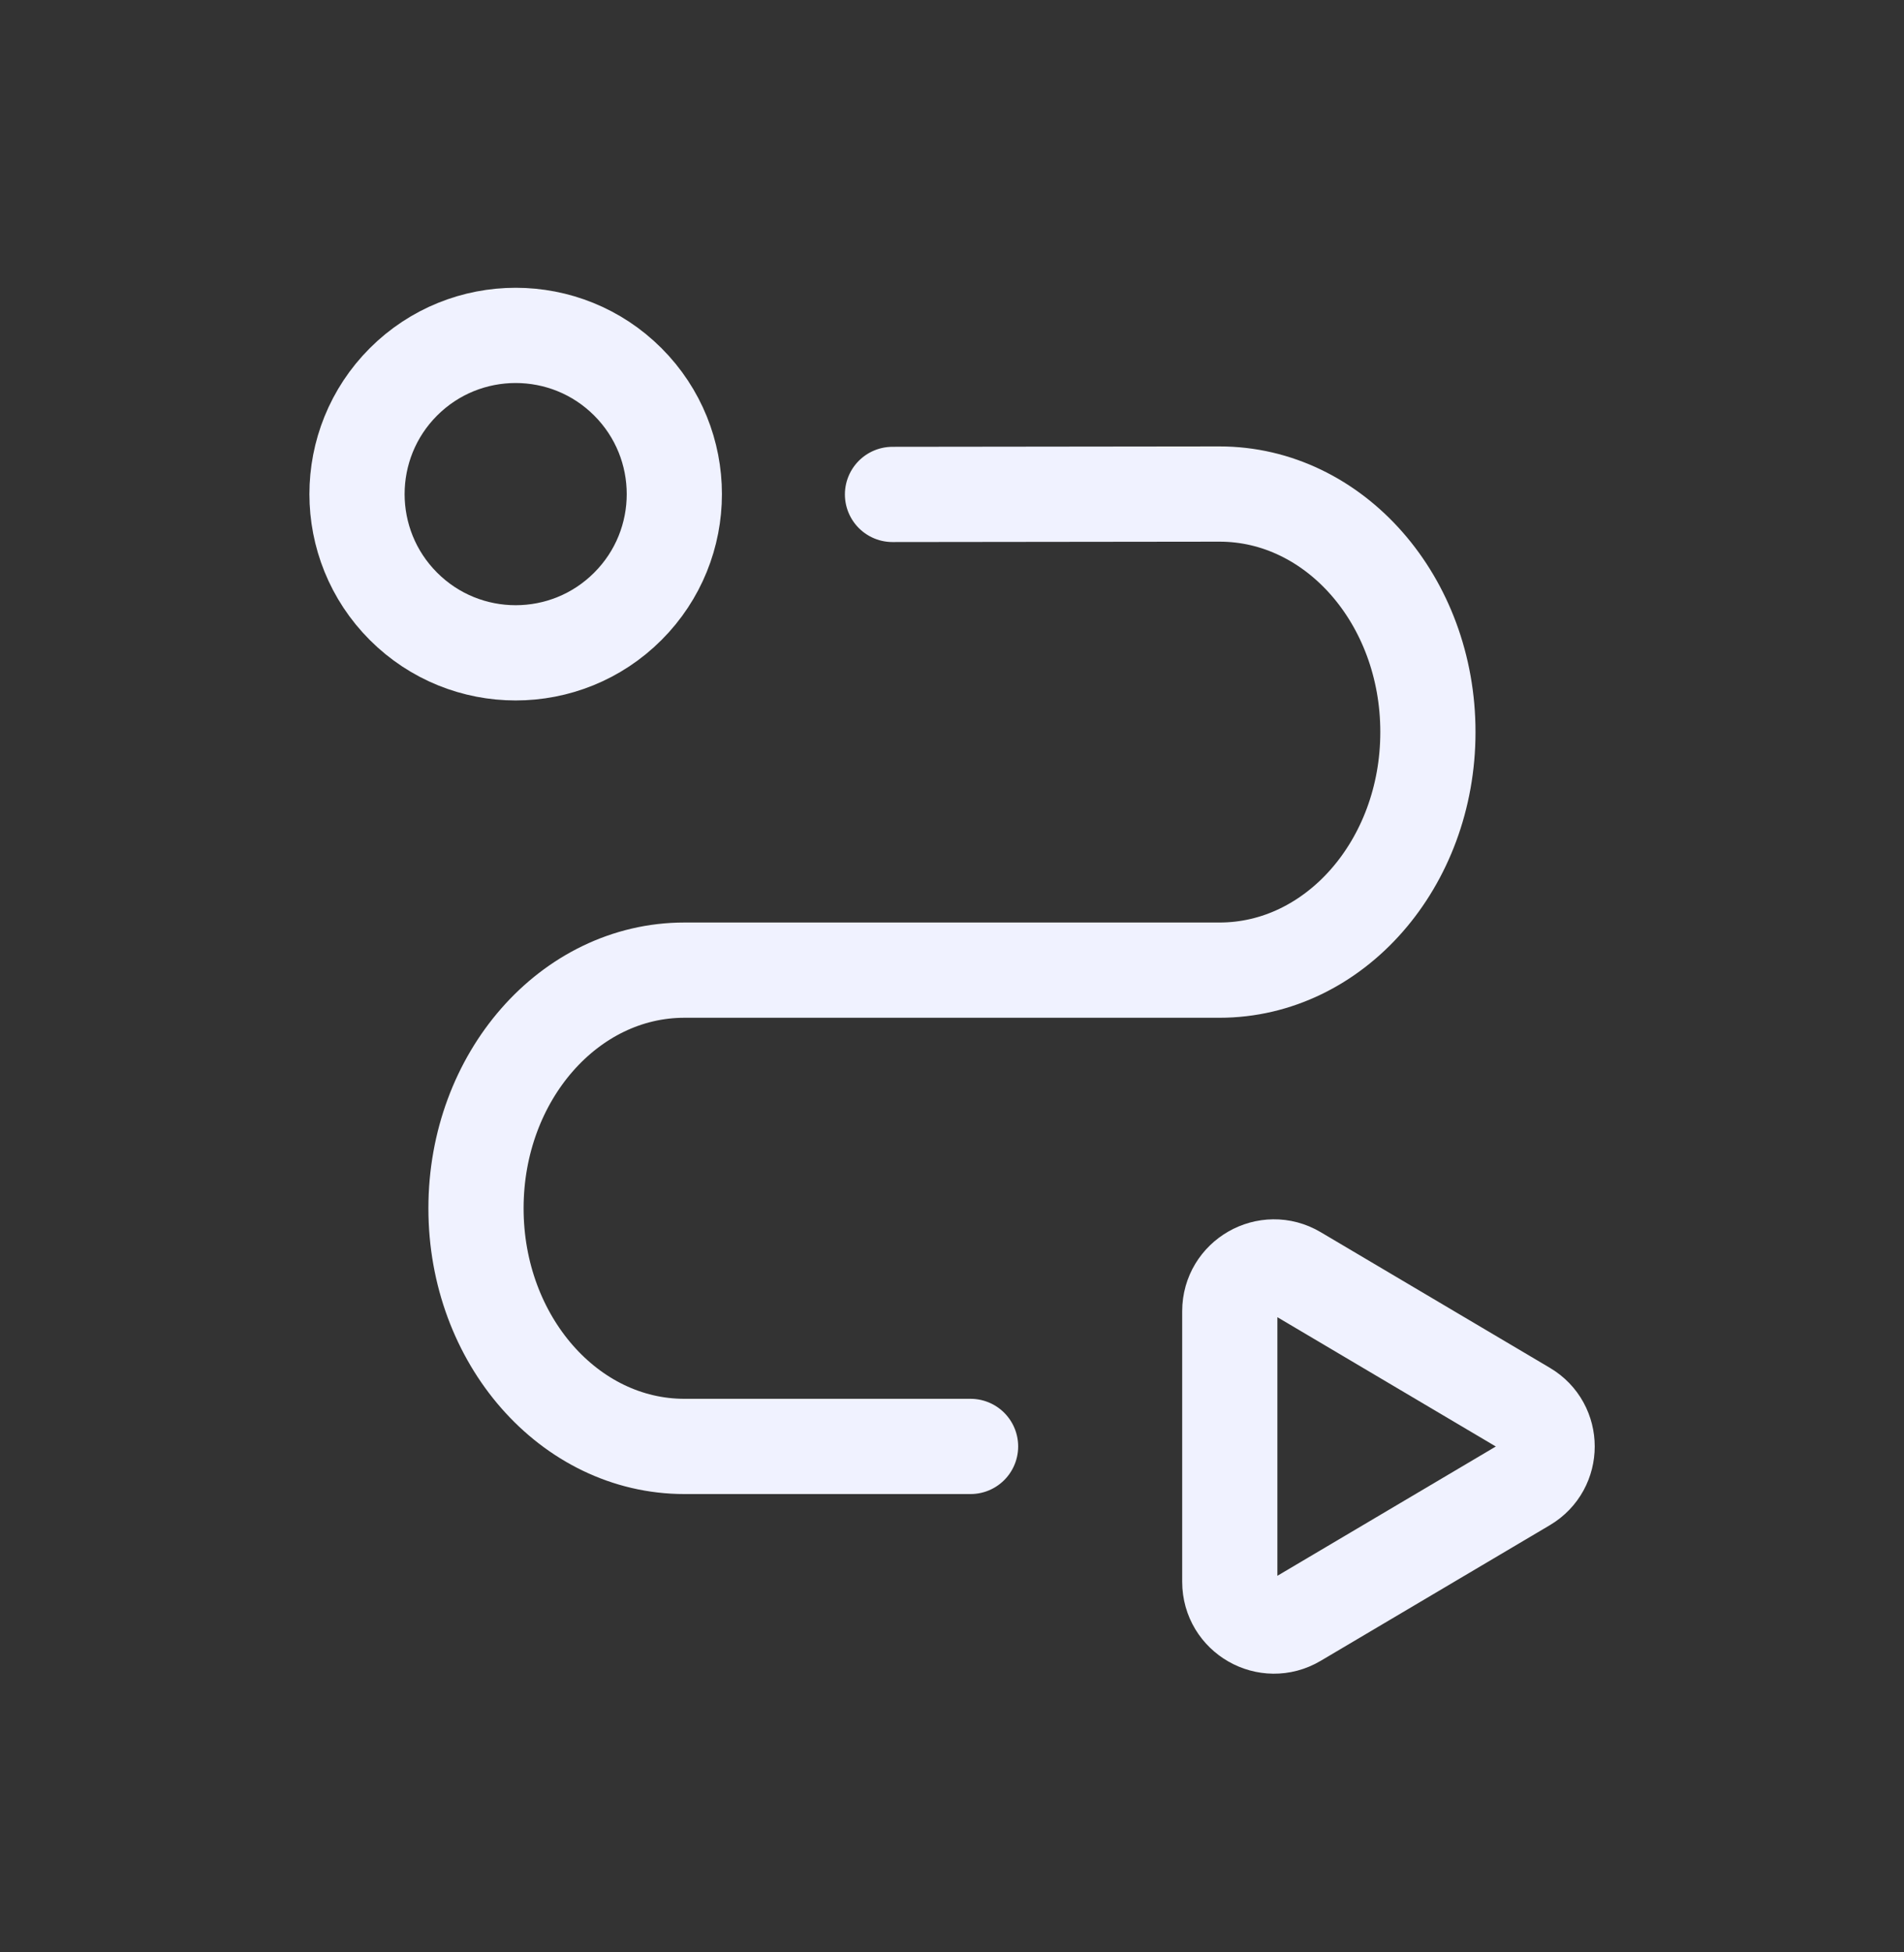
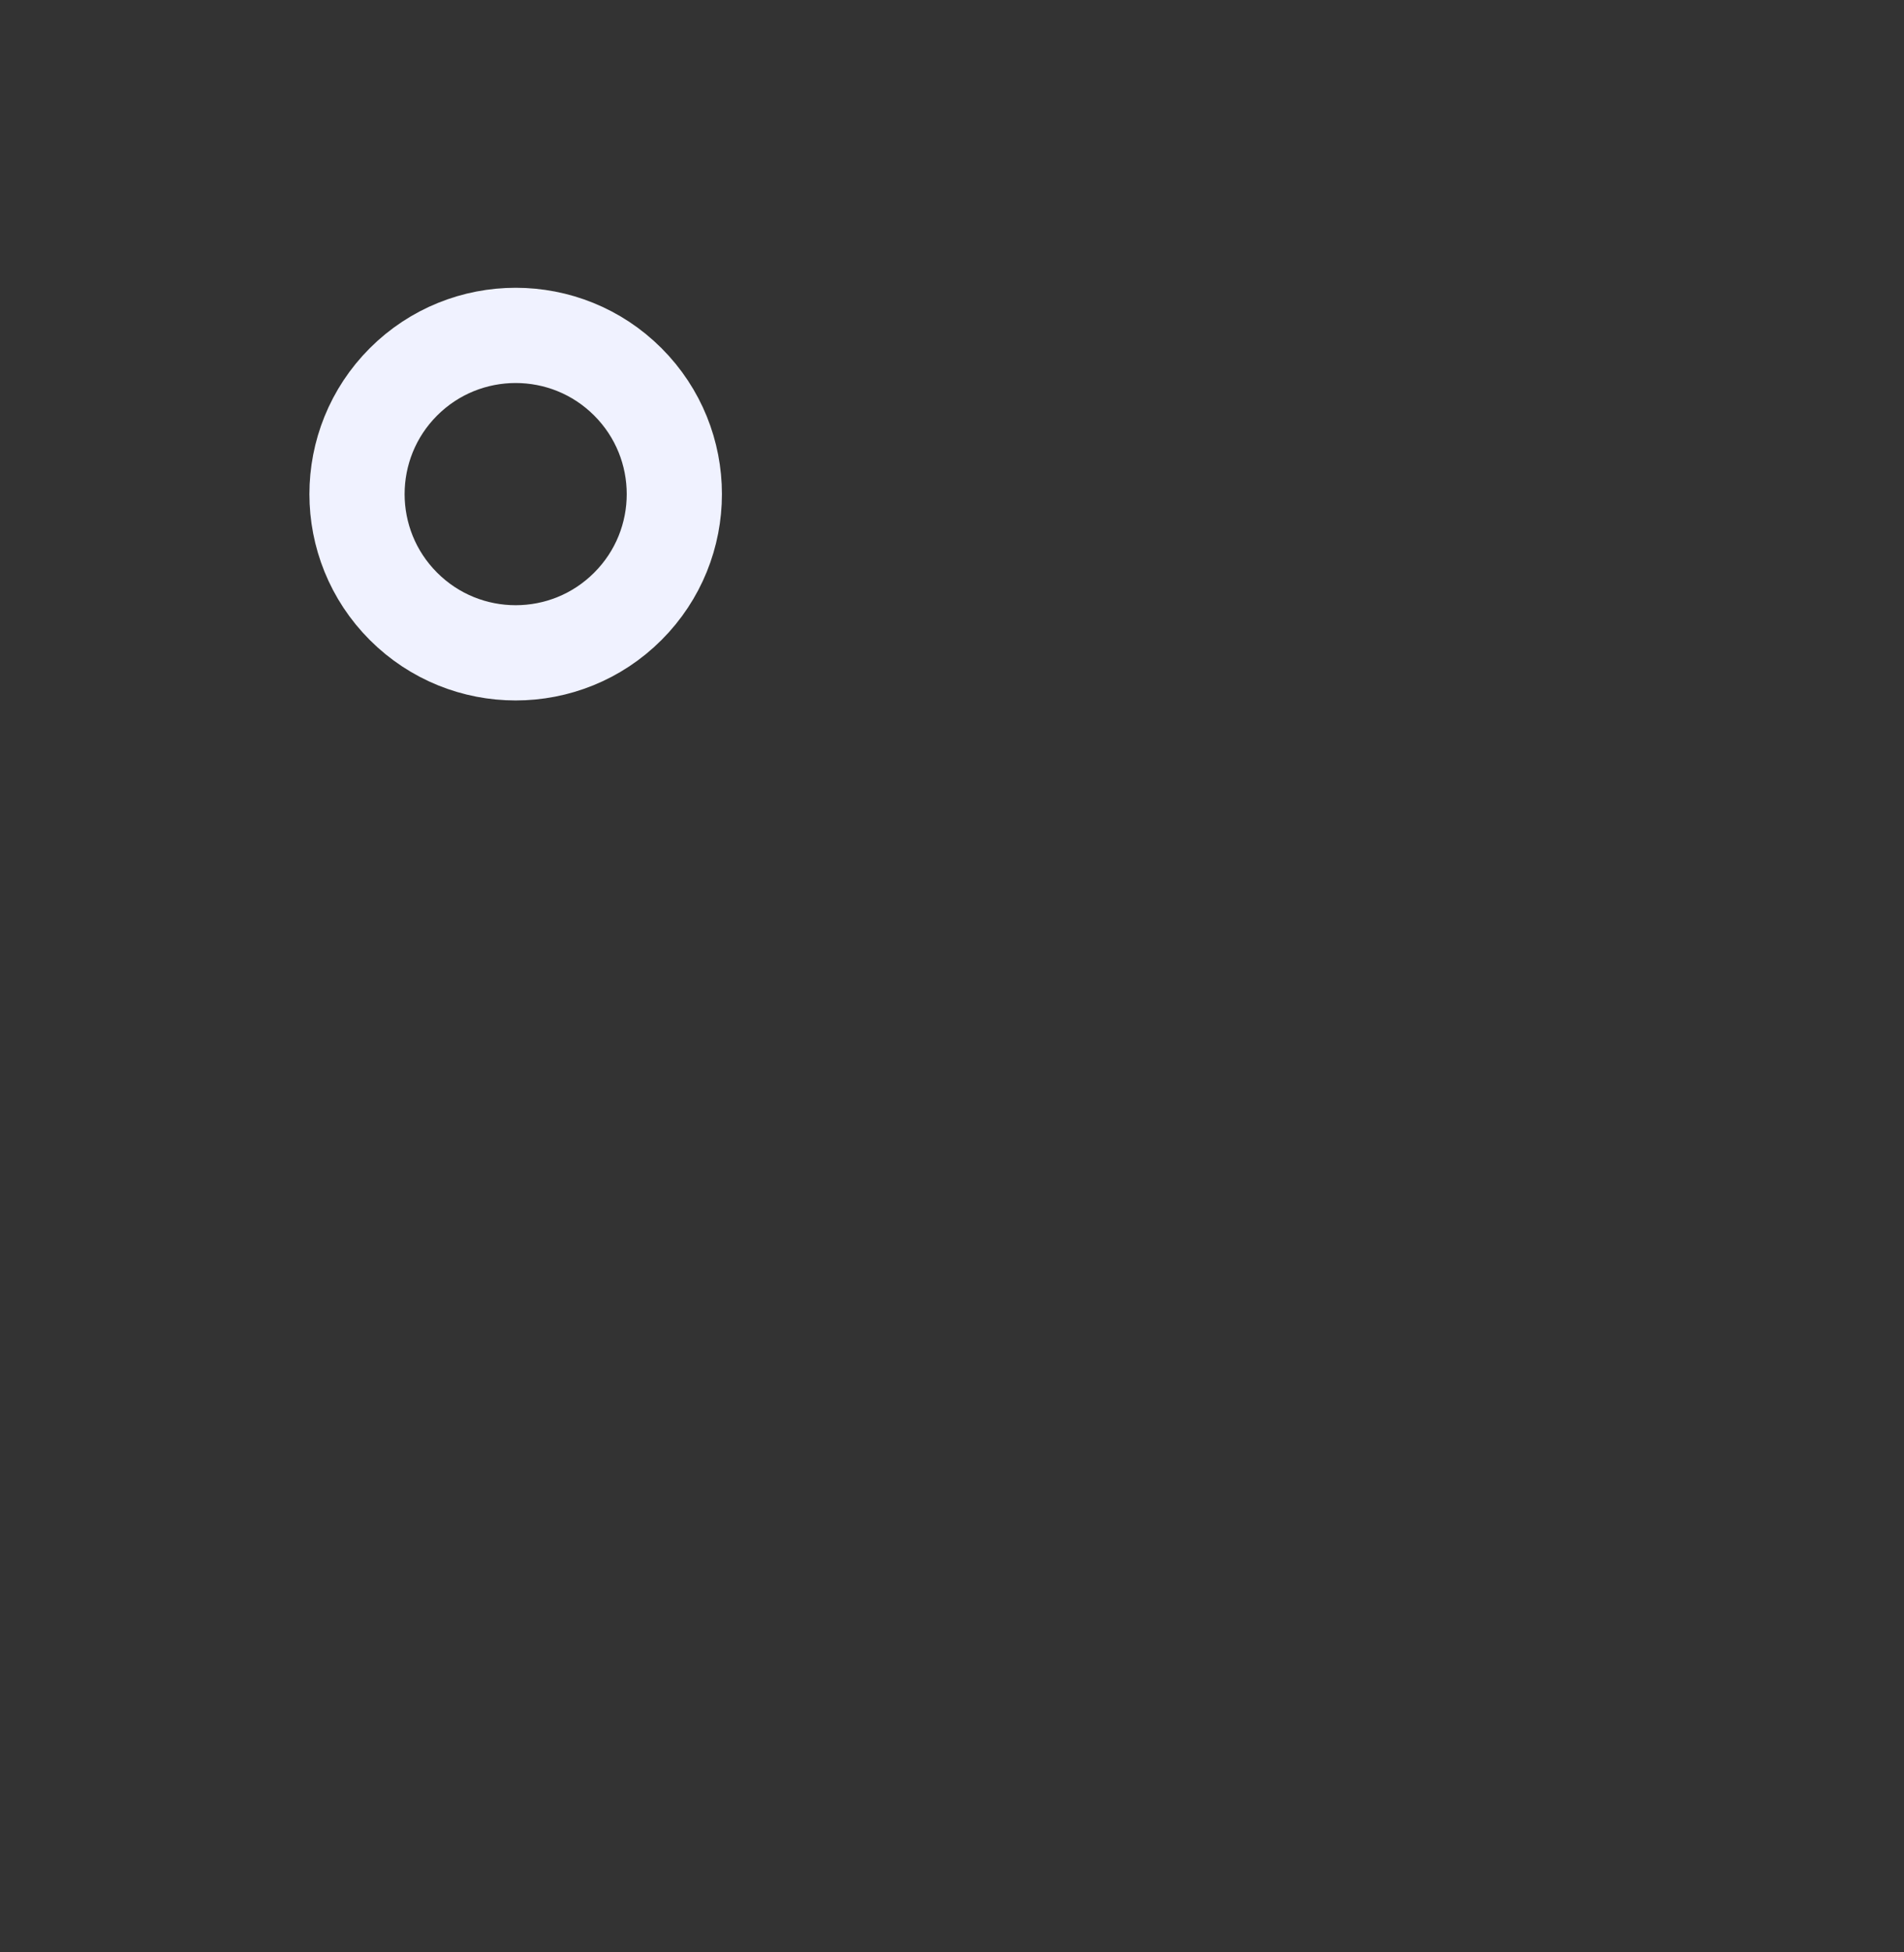
<svg xmlns="http://www.w3.org/2000/svg" width="40" height="41" viewBox="0 0 40 41" fill="none">
  <rect x="0" y="0" width="40" height="41" fill="#333333" stroke="none" />
  <path d="M13.19 8.019C14.492 9.321 14.492 11.432 13.19 12.733C11.889 14.035 9.778 14.035 8.476 12.733C7.175 11.432 7.175 9.321 8.476 8.019C9.778 6.718 11.889 6.718 13.19 8.019" stroke="#F0F2FF" stroke-width="2" stroke-linecap="round" stroke-linejoin="round" />
-   <path d="M20.39 30.375H14.378C11.96 30.375 10 28.137 10 25.377V25.372C10 22.612 11.96 20.373 14.378 20.373H25.62C28.038 20.373 29.998 18.135 29.998 15.375V15.375C30 12.61 28.037 10.372 25.617 10.375L18.75 10.383" stroke="#F0F2FF" stroke-width="2" stroke-linecap="round" stroke-linejoin="round" />
-   <path fill-rule="evenodd" clip-rule="evenodd" d="M27.236 34.017L32.051 31.168C32.653 30.811 32.653 29.94 32.051 29.585L27.236 26.736C26.618 26.37 25.836 26.817 25.836 27.535V33.218C25.836 33.937 26.618 34.383 27.236 34.017Z" stroke="#F0F2FF" stroke-width="2" stroke-linecap="round" stroke-linejoin="round" />
</svg>